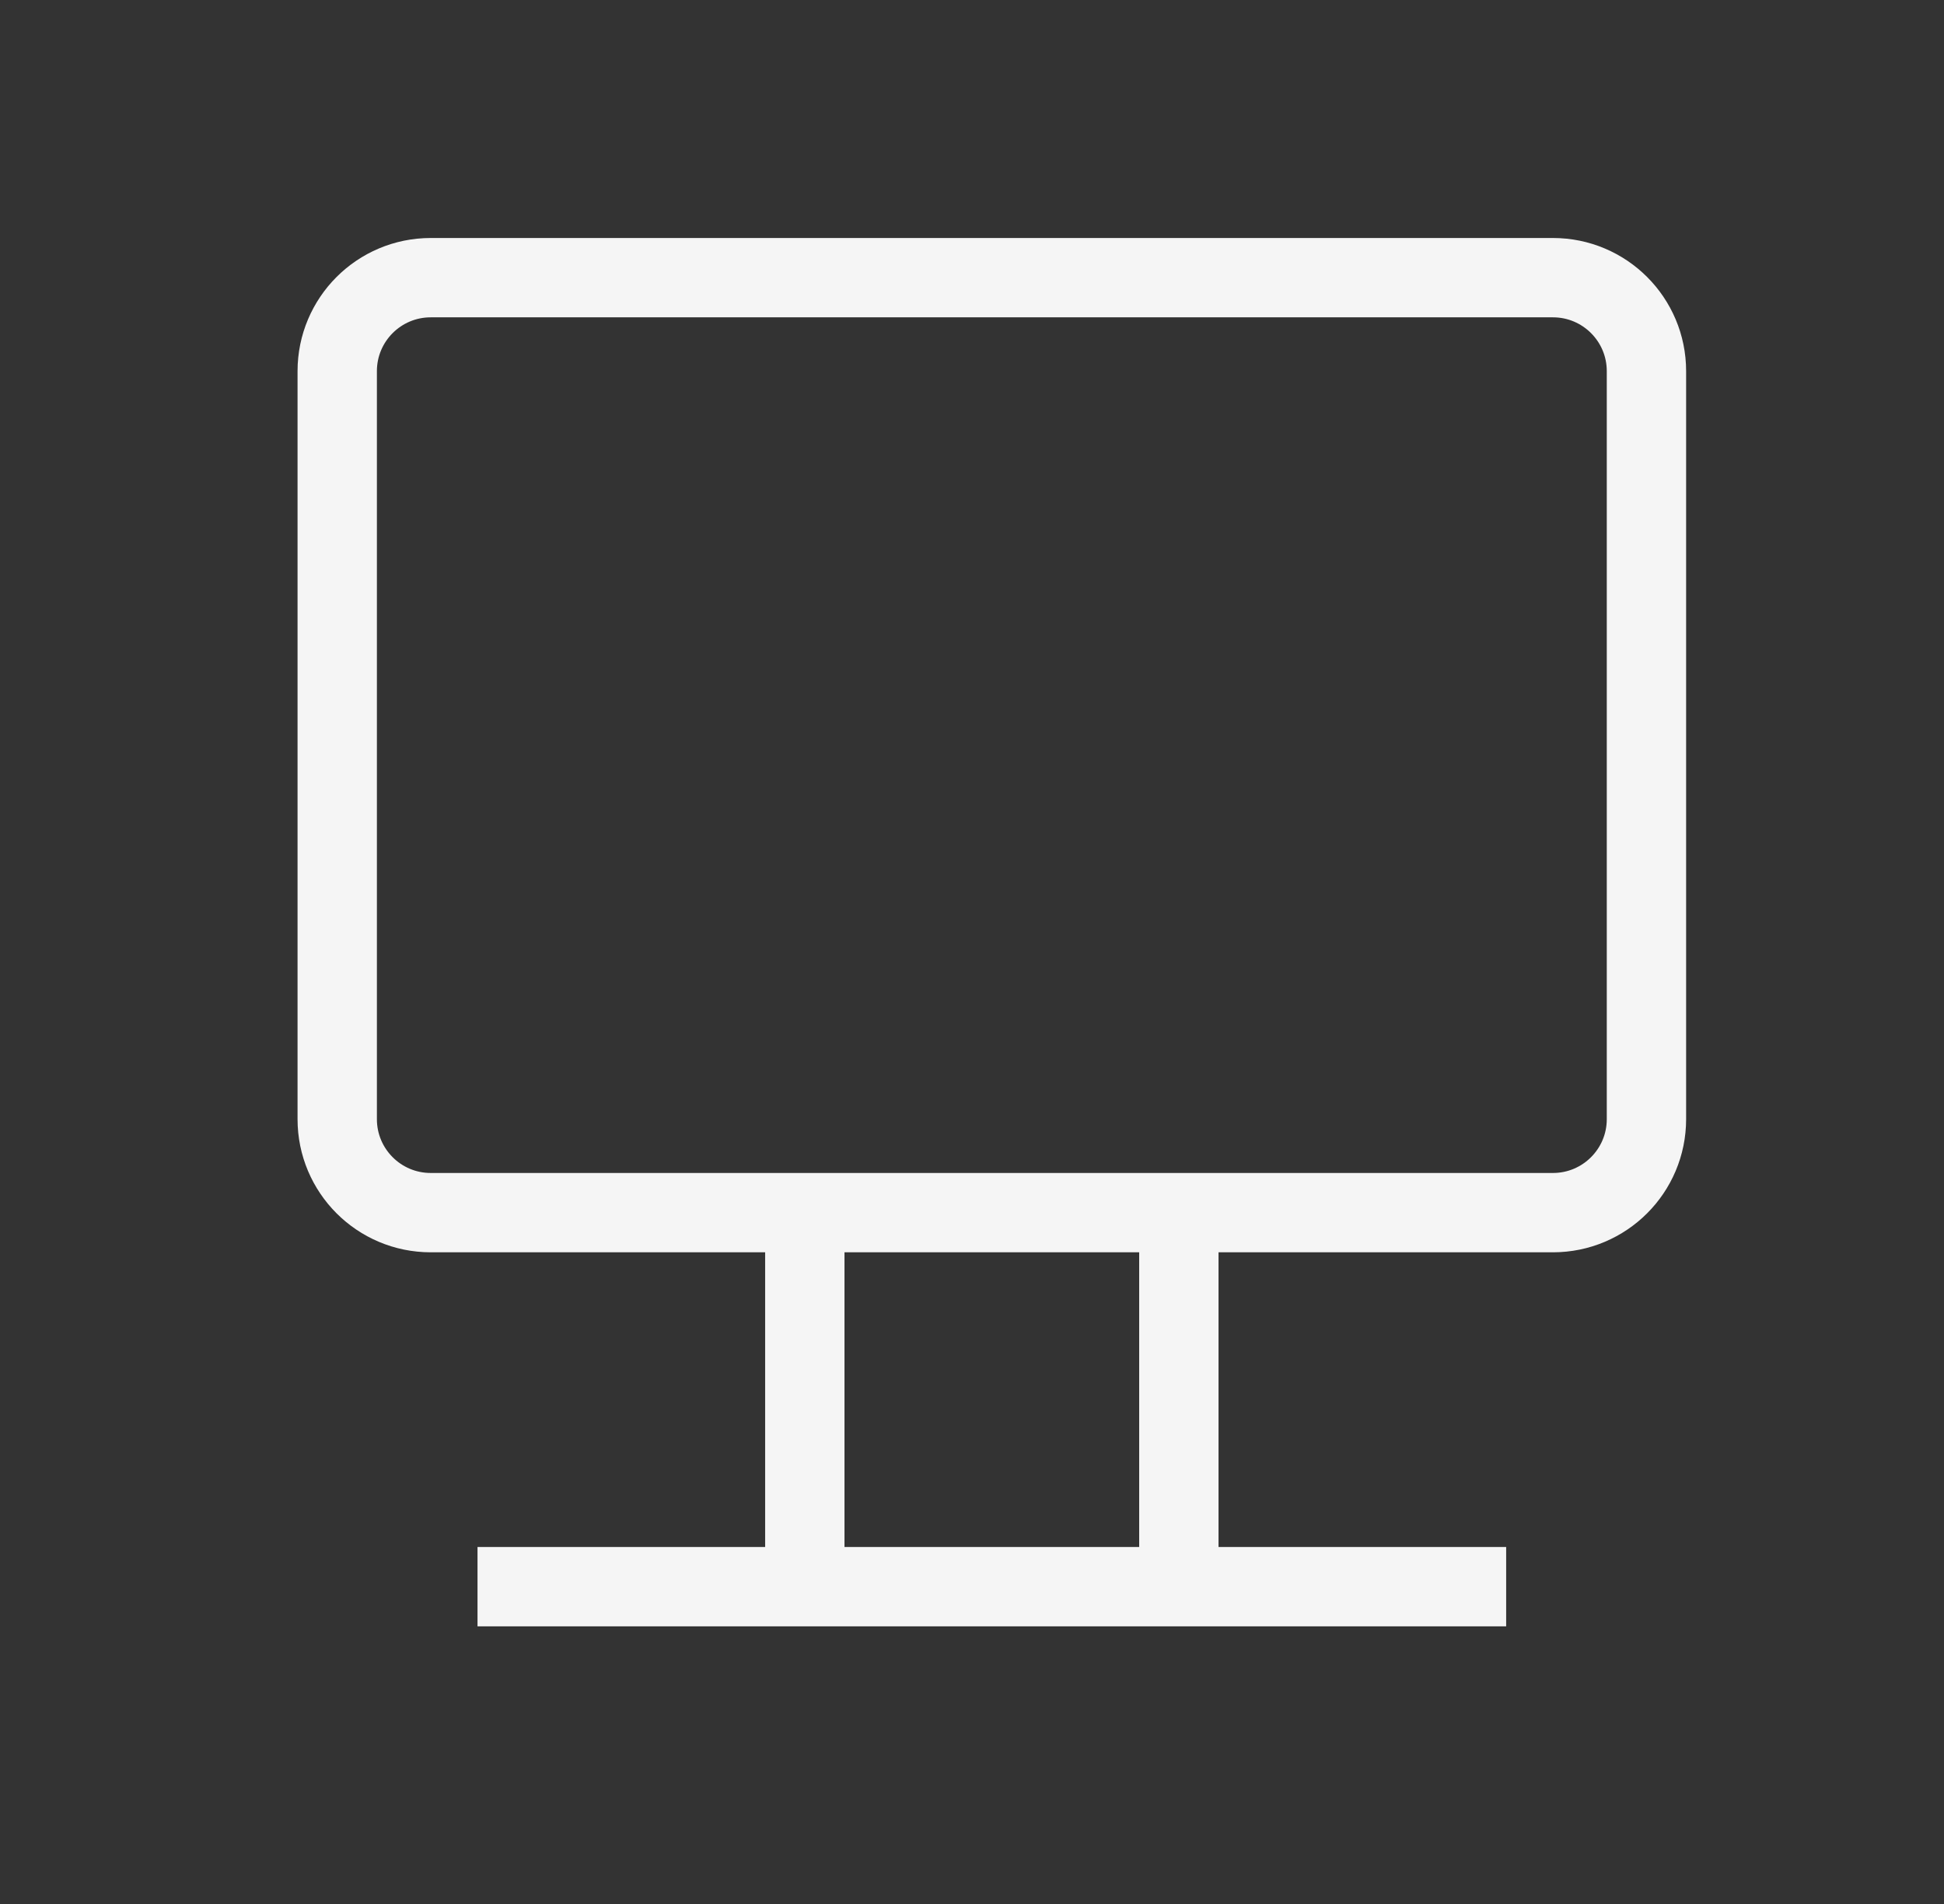
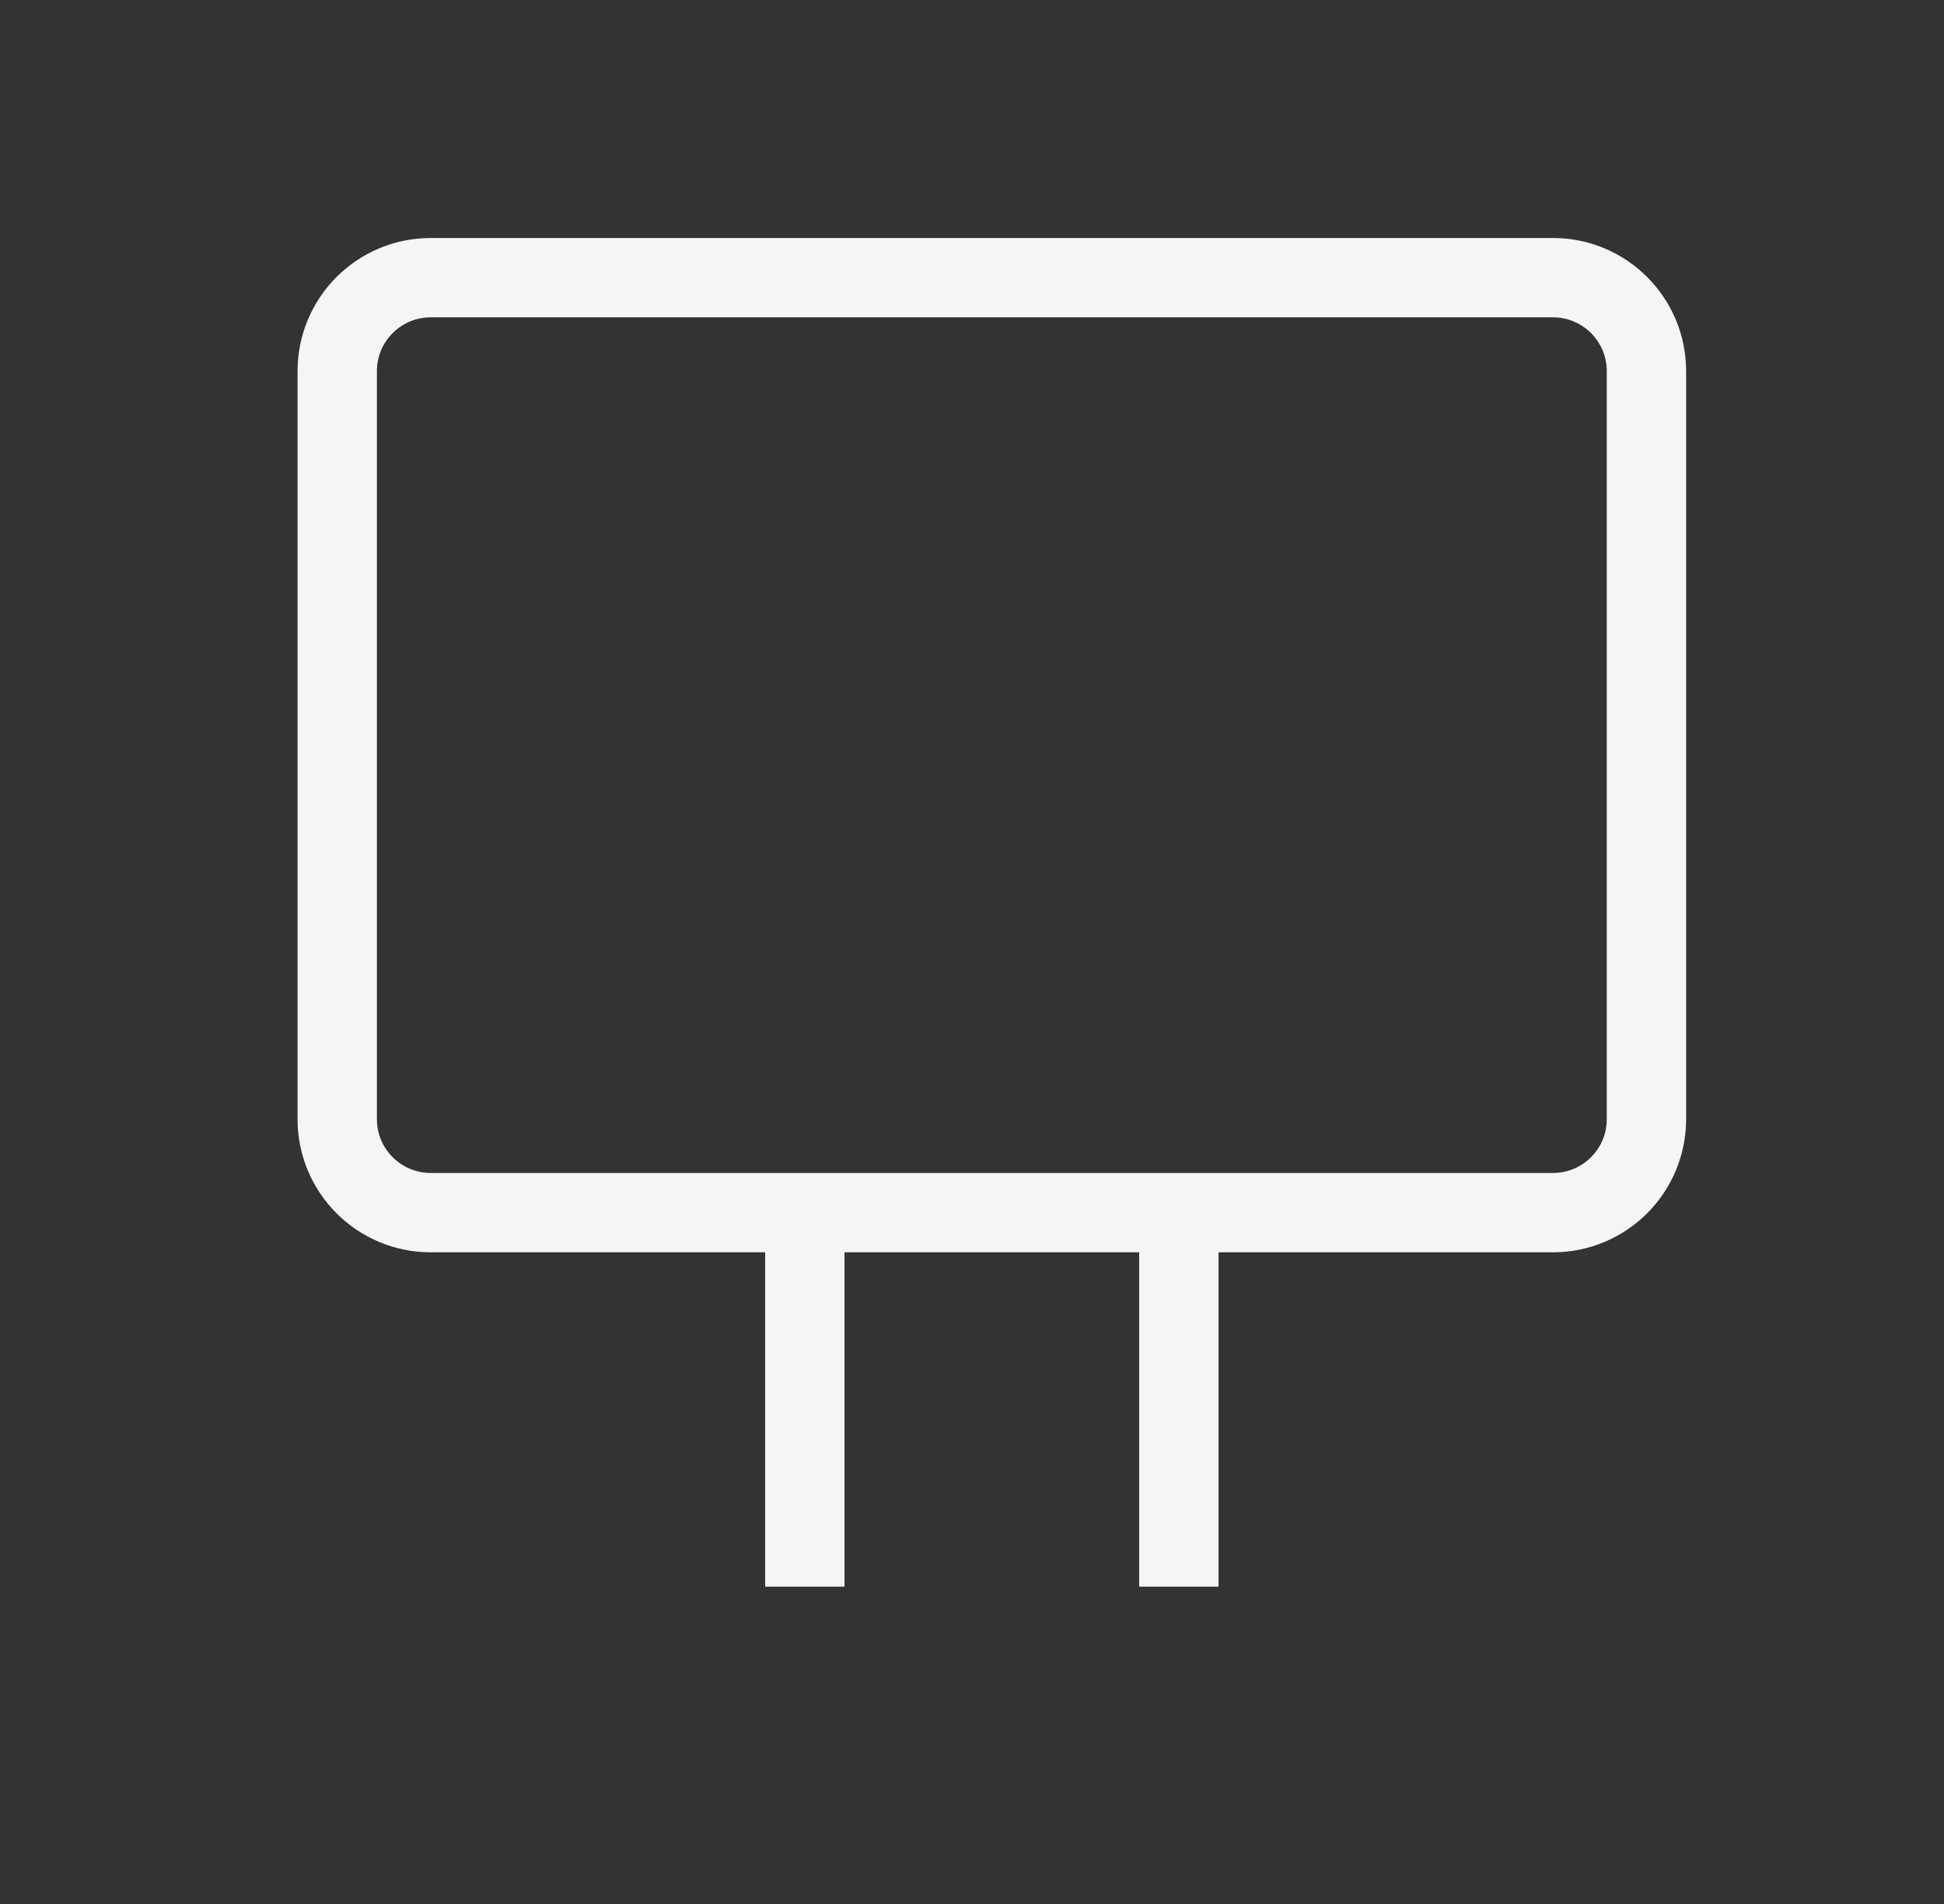
<svg xmlns="http://www.w3.org/2000/svg" width="49" height="48" viewBox="0 0 49 48" fill="none">
  <rect x="0" y="0" width="49" height="48" fill="#333333" stroke="none" />
-   <path d="M12.036 40H37.964M20.286 30.571V40M29.714 30.571V40M8.5 9.357V28.214C8.5 29.516 9.555 30.571 10.857 30.571H39.143C40.445 30.571 41.5 29.516 41.5 28.214V9.357C41.5 8.055 40.445 7 39.143 7L10.857 7C9.555 7 8.5 8.055 8.5 9.357Z" stroke="#F5F5F5" stroke-width="2" />
+   <path d="M12.036 40M20.286 30.571V40M29.714 30.571V40M8.5 9.357V28.214C8.5 29.516 9.555 30.571 10.857 30.571H39.143C40.445 30.571 41.5 29.516 41.5 28.214V9.357C41.5 8.055 40.445 7 39.143 7L10.857 7C9.555 7 8.5 8.055 8.5 9.357Z" stroke="#F5F5F5" stroke-width="2" />
</svg>